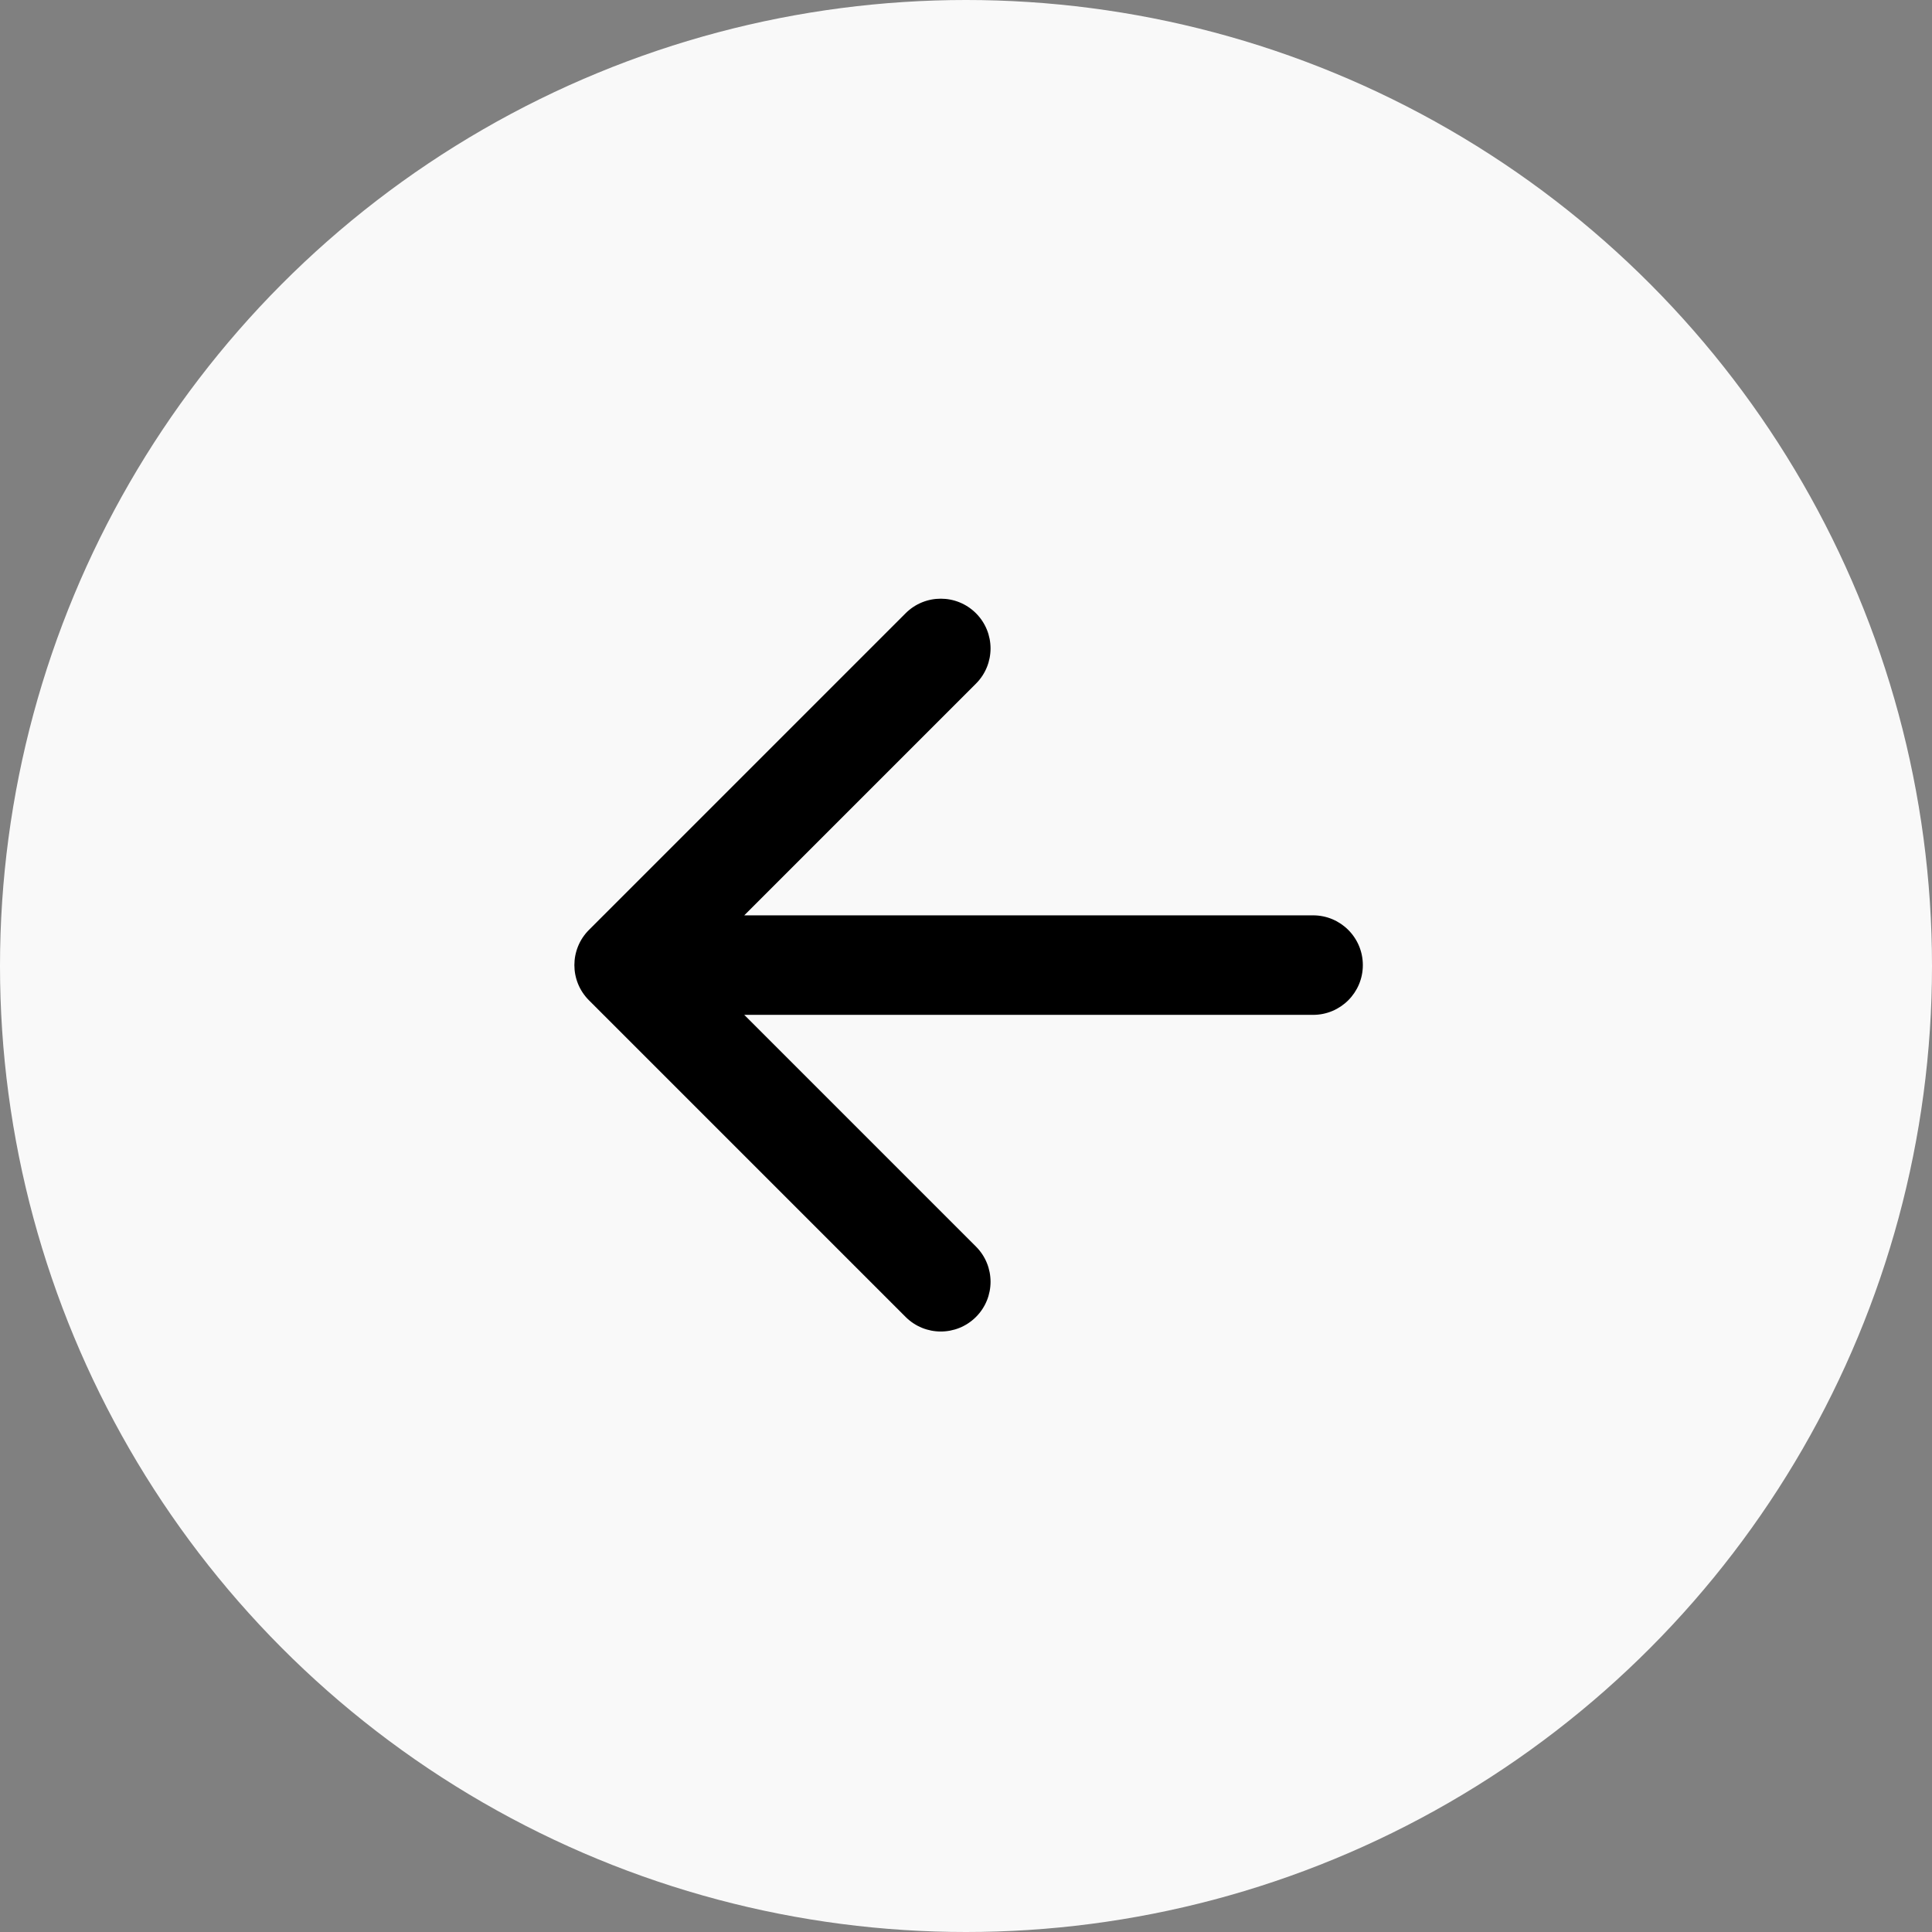
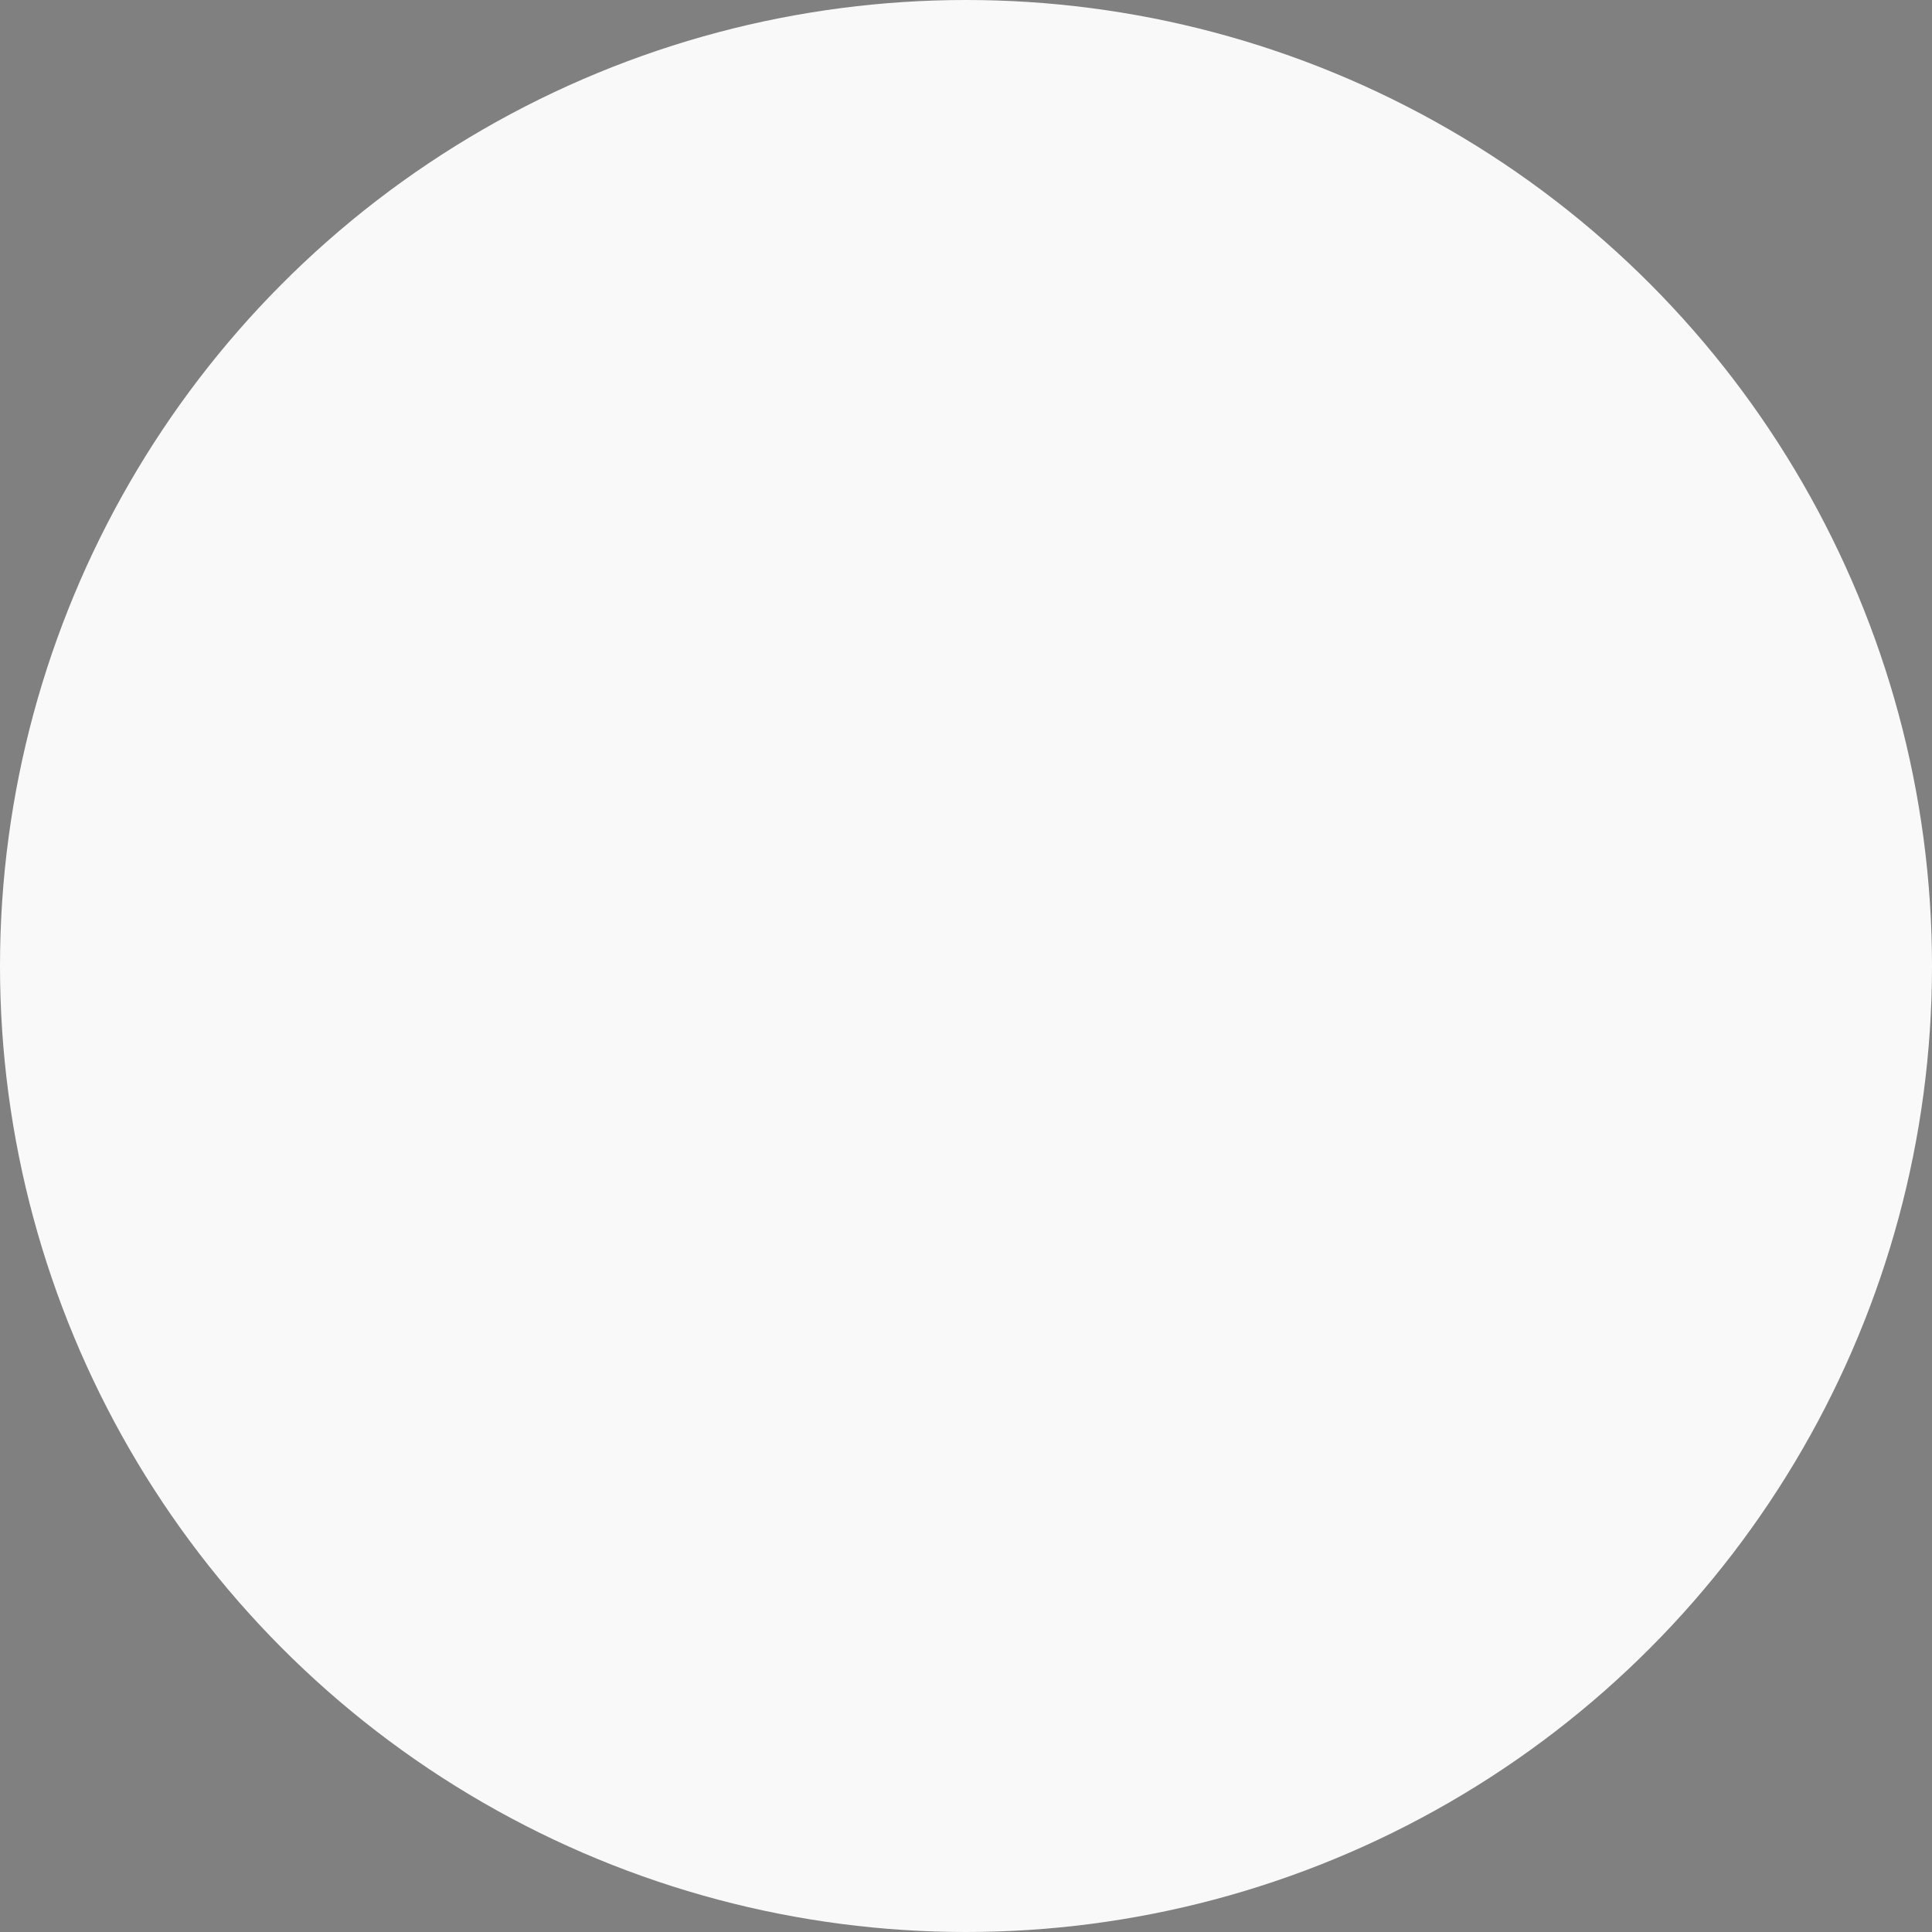
<svg xmlns="http://www.w3.org/2000/svg" width="370" height="370" viewBox="0 0 370 370" fill="none">
  <rect x="0" y="0" width="370" height="370" fill="#808080" stroke="none" />
  <circle cx="185" cy="185" r="185" transform="rotate(180 185 185)" fill="white" fill-opacity="0.95" />
-   <path d="M112.791 178.09C109.07 181.811 109.07 187.845 112.791 191.566L173.434 252.209C177.155 255.93 183.189 255.93 186.91 252.209C190.631 248.488 190.631 242.454 186.91 238.733L133.005 184.828L186.91 130.922C190.631 127.201 190.631 121.168 186.91 117.446C183.189 113.725 177.155 113.725 173.434 117.446L112.791 178.09ZM261 184.828C261 179.565 256.734 175.299 251.471 175.299H119.529V194.357H251.471C256.734 194.357 261 190.091 261 184.828V184.828Z" fill="black" />
</svg>